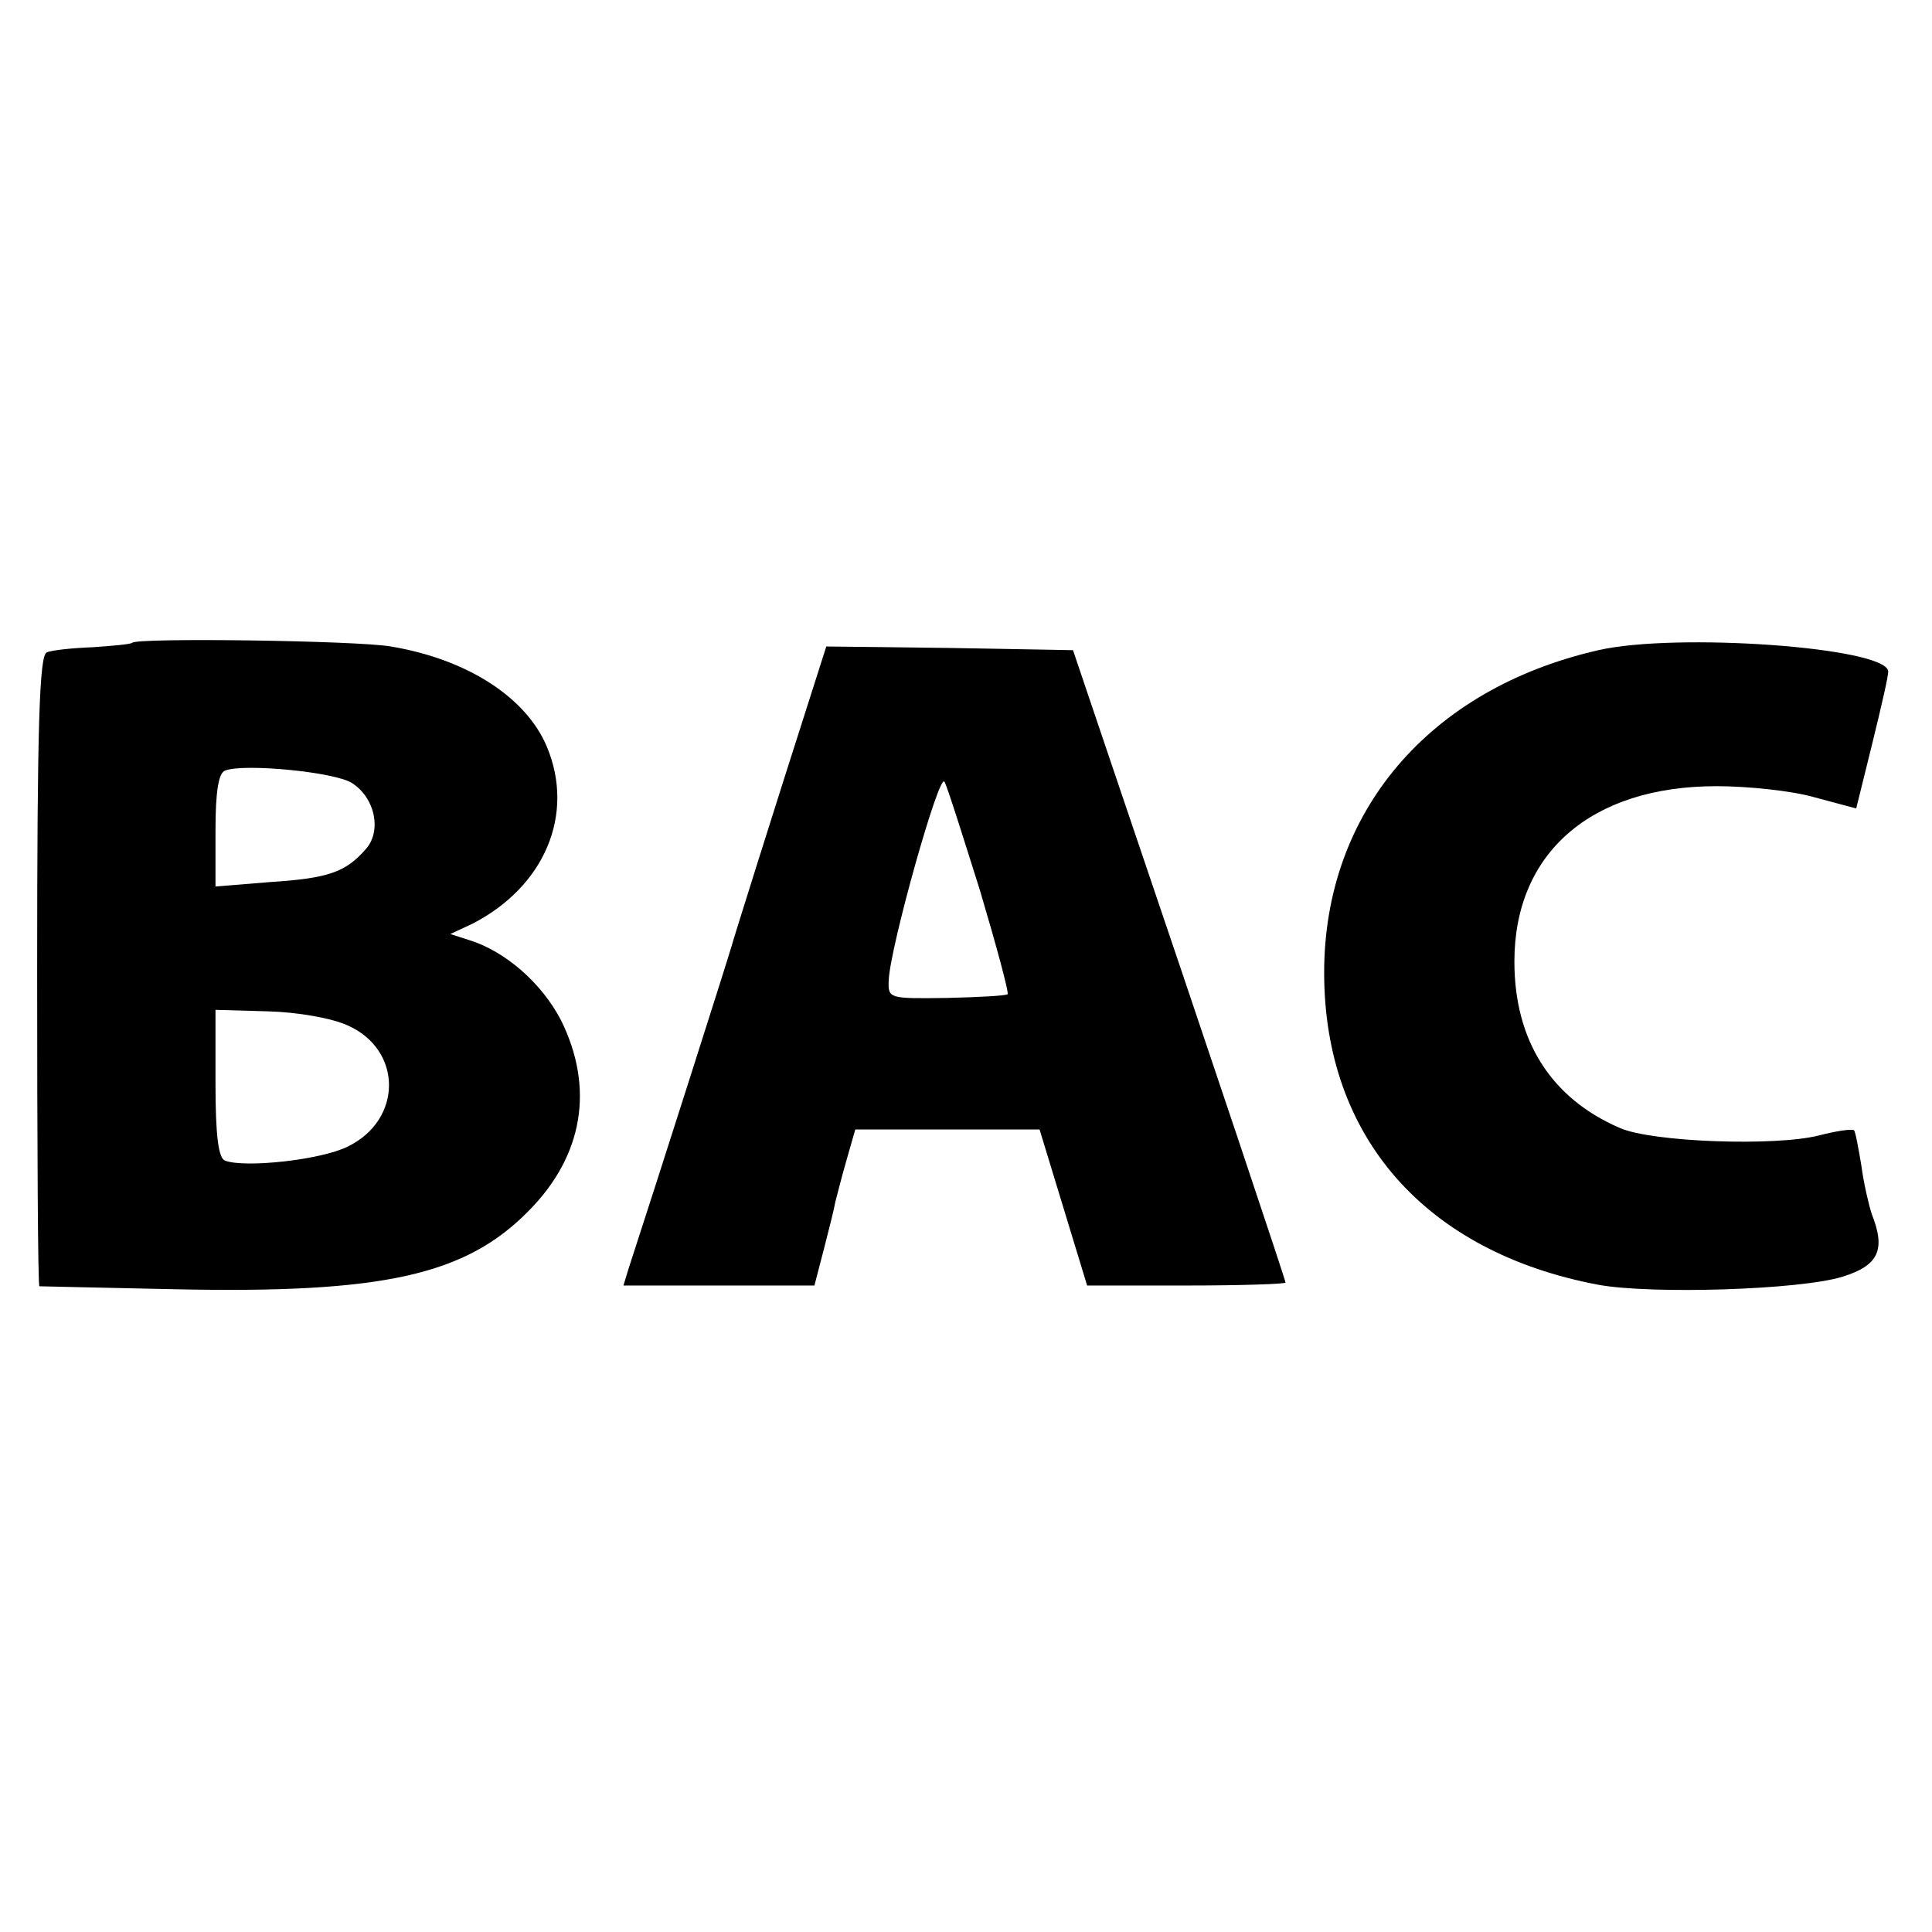
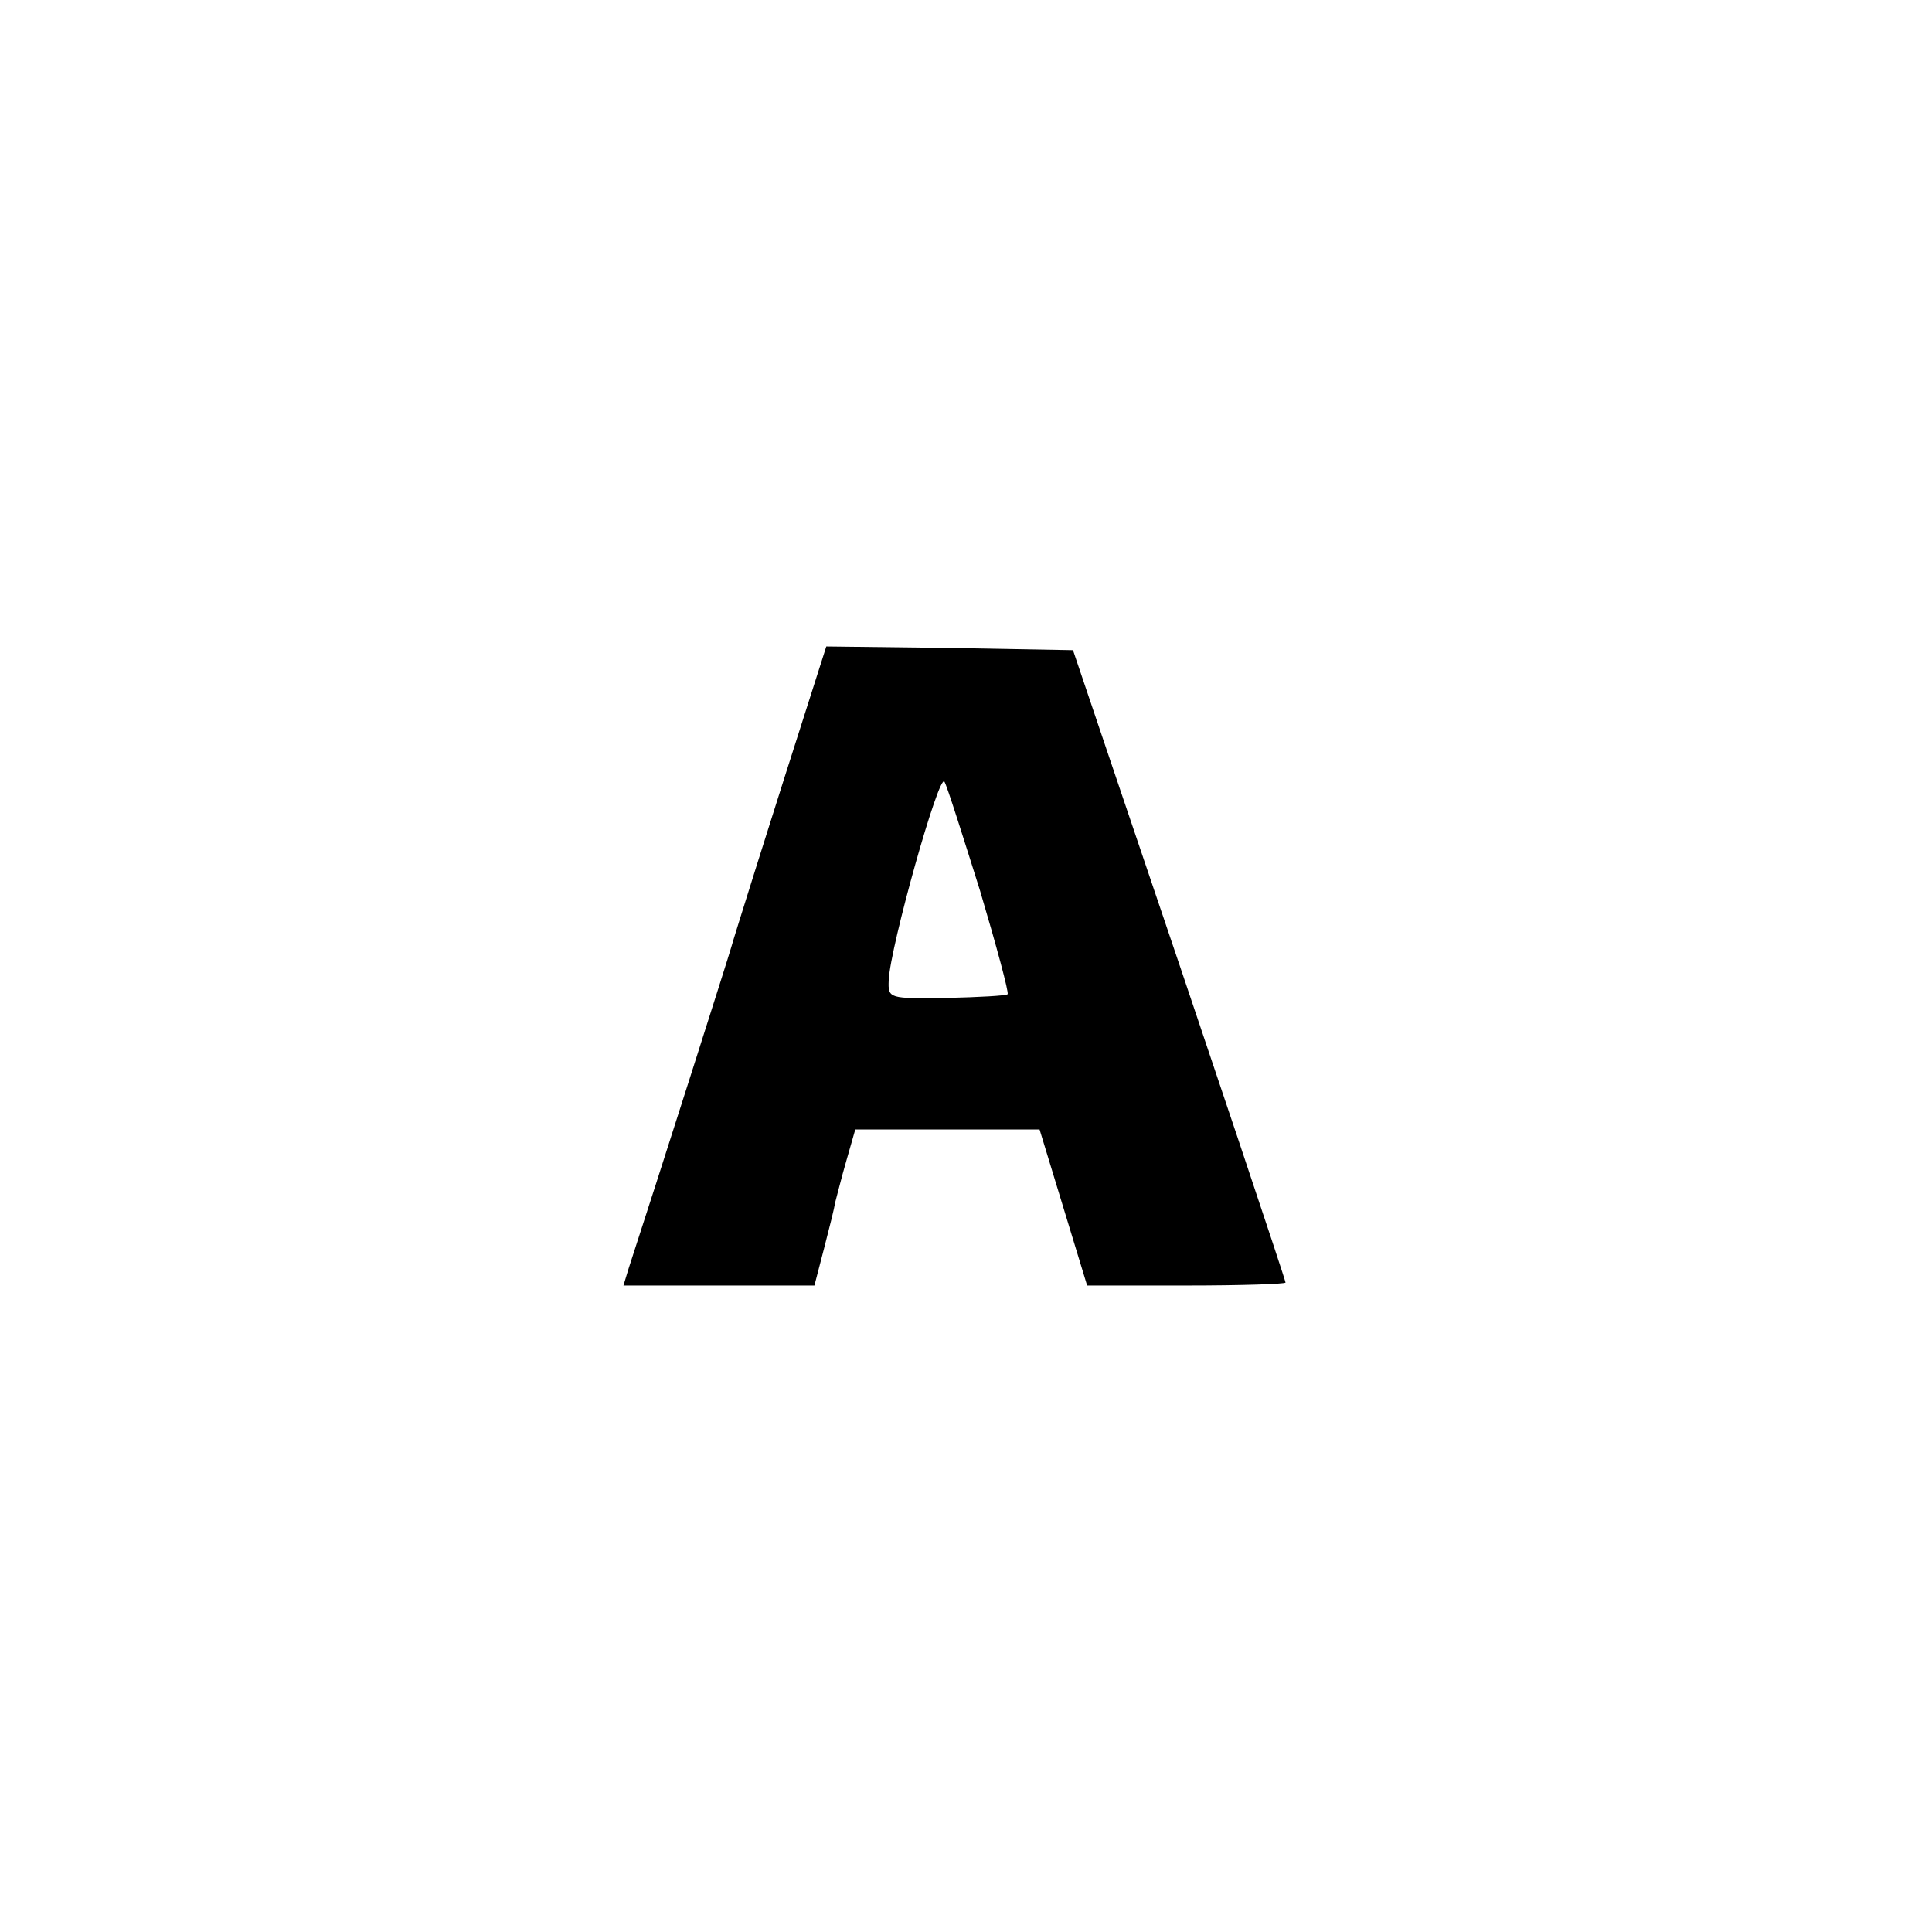
<svg xmlns="http://www.w3.org/2000/svg" version="1.0" width="260pt" height="260pt" viewBox="0 0 260 260" preserveAspectRatio="xMidYMid meet">
  <g transform="translate(0,260) scale(0.1,-0.1)" fill="#000000" stroke="none">
-     <path d="M178 1735 c-2 -2 -25 -4 -53 -6 -27 -1 -56 -4 -62 -7 -10 -3 -13 -98 -13 -428 0 -233 1 -424 3 -425 1 0 83 -2 182 -4 281 -6 392 19 477 106 73 74 88 165 43 256 -26 50 -75 93 -124 108 l-25 8 30 14 c97 50 138 147 100 238 -28 67 -108 118 -210 135 -46 8 -341 12 -348 5z m296 -189 c31 -20 40 -65 18 -89 -27 -31 -51 -39 -128 -44 l-74 -6 0 76 c0 51 4 77 13 80 25 10 149 -2 171 -17z m-6 -326 c74 -33 74 -127 0 -163 -36 -18 -138 -29 -165 -19 -9 3 -13 33 -13 104 l0 99 70 -2 c40 -1 86 -9 108 -19z" />
-     <path d="M2151 1725 c-228 -52 -369 -218 -369 -434 0 -221 136 -376 369 -420 71 -13 272 -7 329 11 48 15 58 36 39 84 -4 12 -11 42 -14 65 -4 24 -8 46 -10 48 -3 2 -24 -1 -47 -7 -59 -15 -225 -9 -268 10 -93 40 -142 118 -142 224 0 146 103 236 272 236 41 0 101 -6 132 -15 l56 -15 22 89 c12 49 22 92 21 96 -5 32 -285 52 -390 28z" />
    <path d="M1097 1683 c-58 -181 -111 -350 -113 -358 -2 -8 -102 -322 -138 -432 l-7 -23 128 0 129 0 13 50 c7 27 14 55 15 62 2 7 8 32 15 56 l12 42 124 0 124 0 32 -105 32 -105 134 0 c73 0 133 2 133 4 0 3 -92 279 -237 706 l-49 145 -166 3 -166 2 -15 -47z m222 -282 c22 -74 39 -137 37 -139 -2 -2 -39 -4 -82 -5 -78 -1 -79 -1 -78 24 2 45 68 280 75 267 4 -7 25 -74 48 -147z" />
  </g>
</svg>